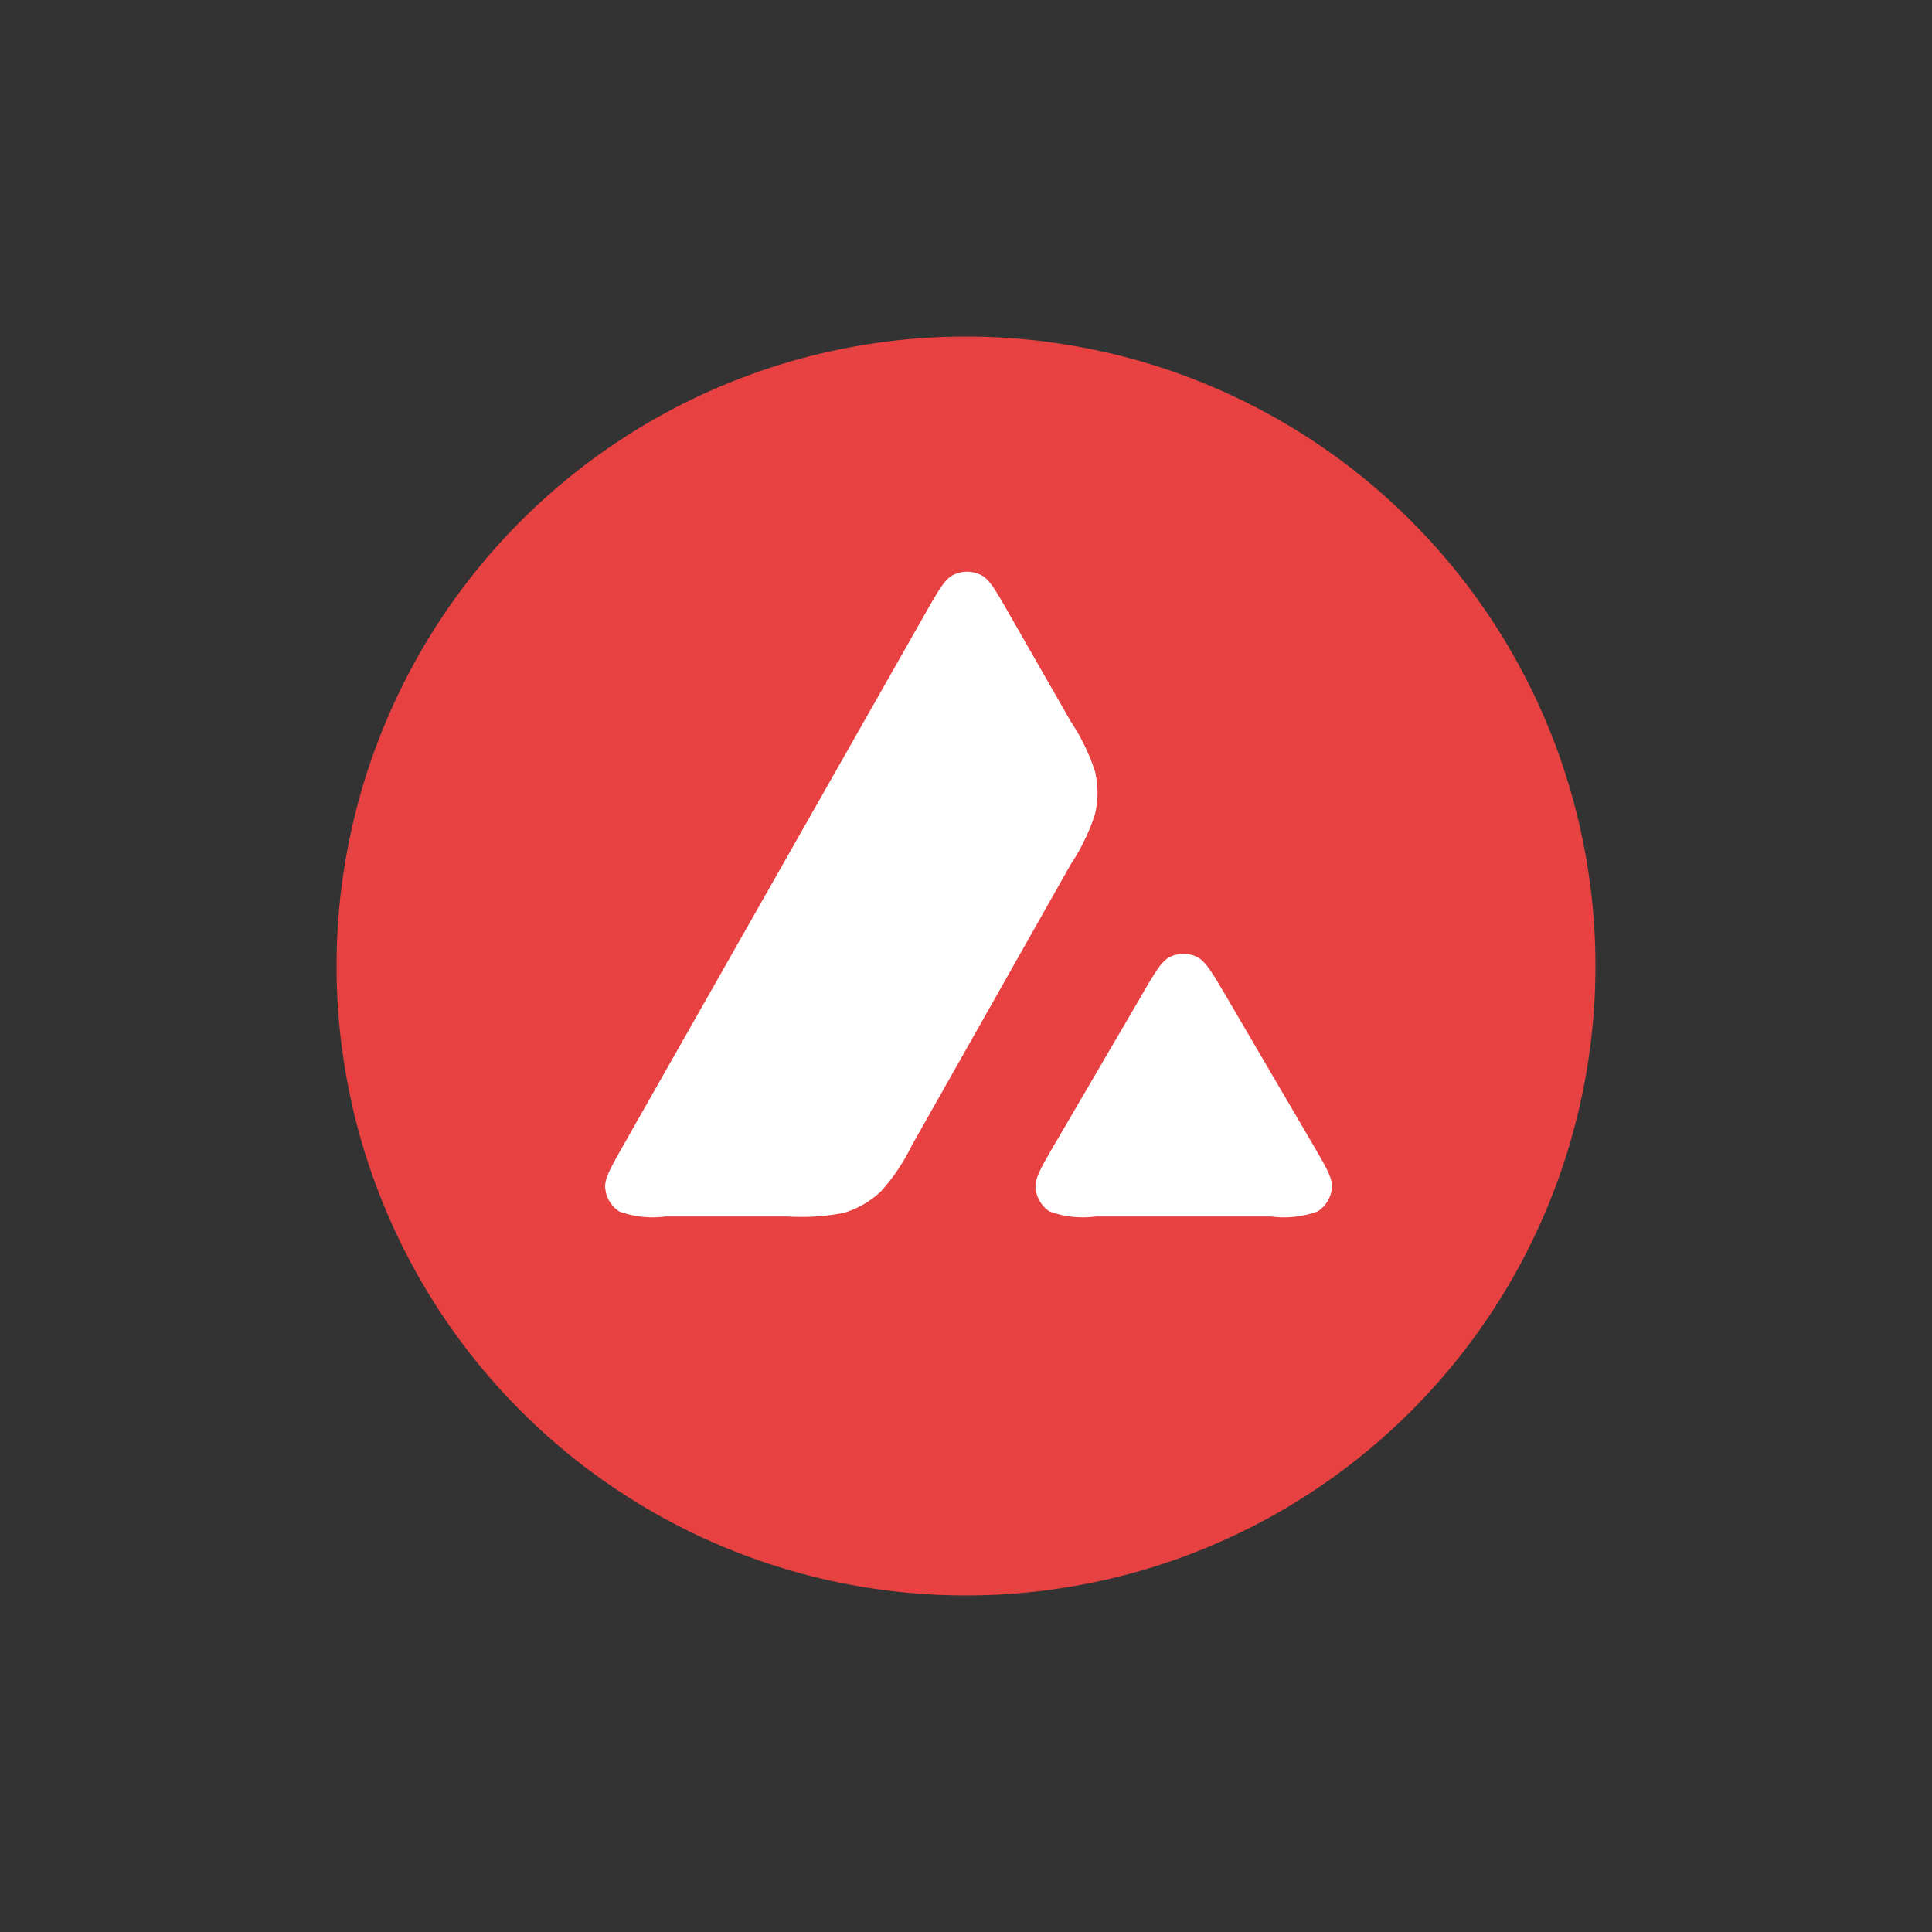
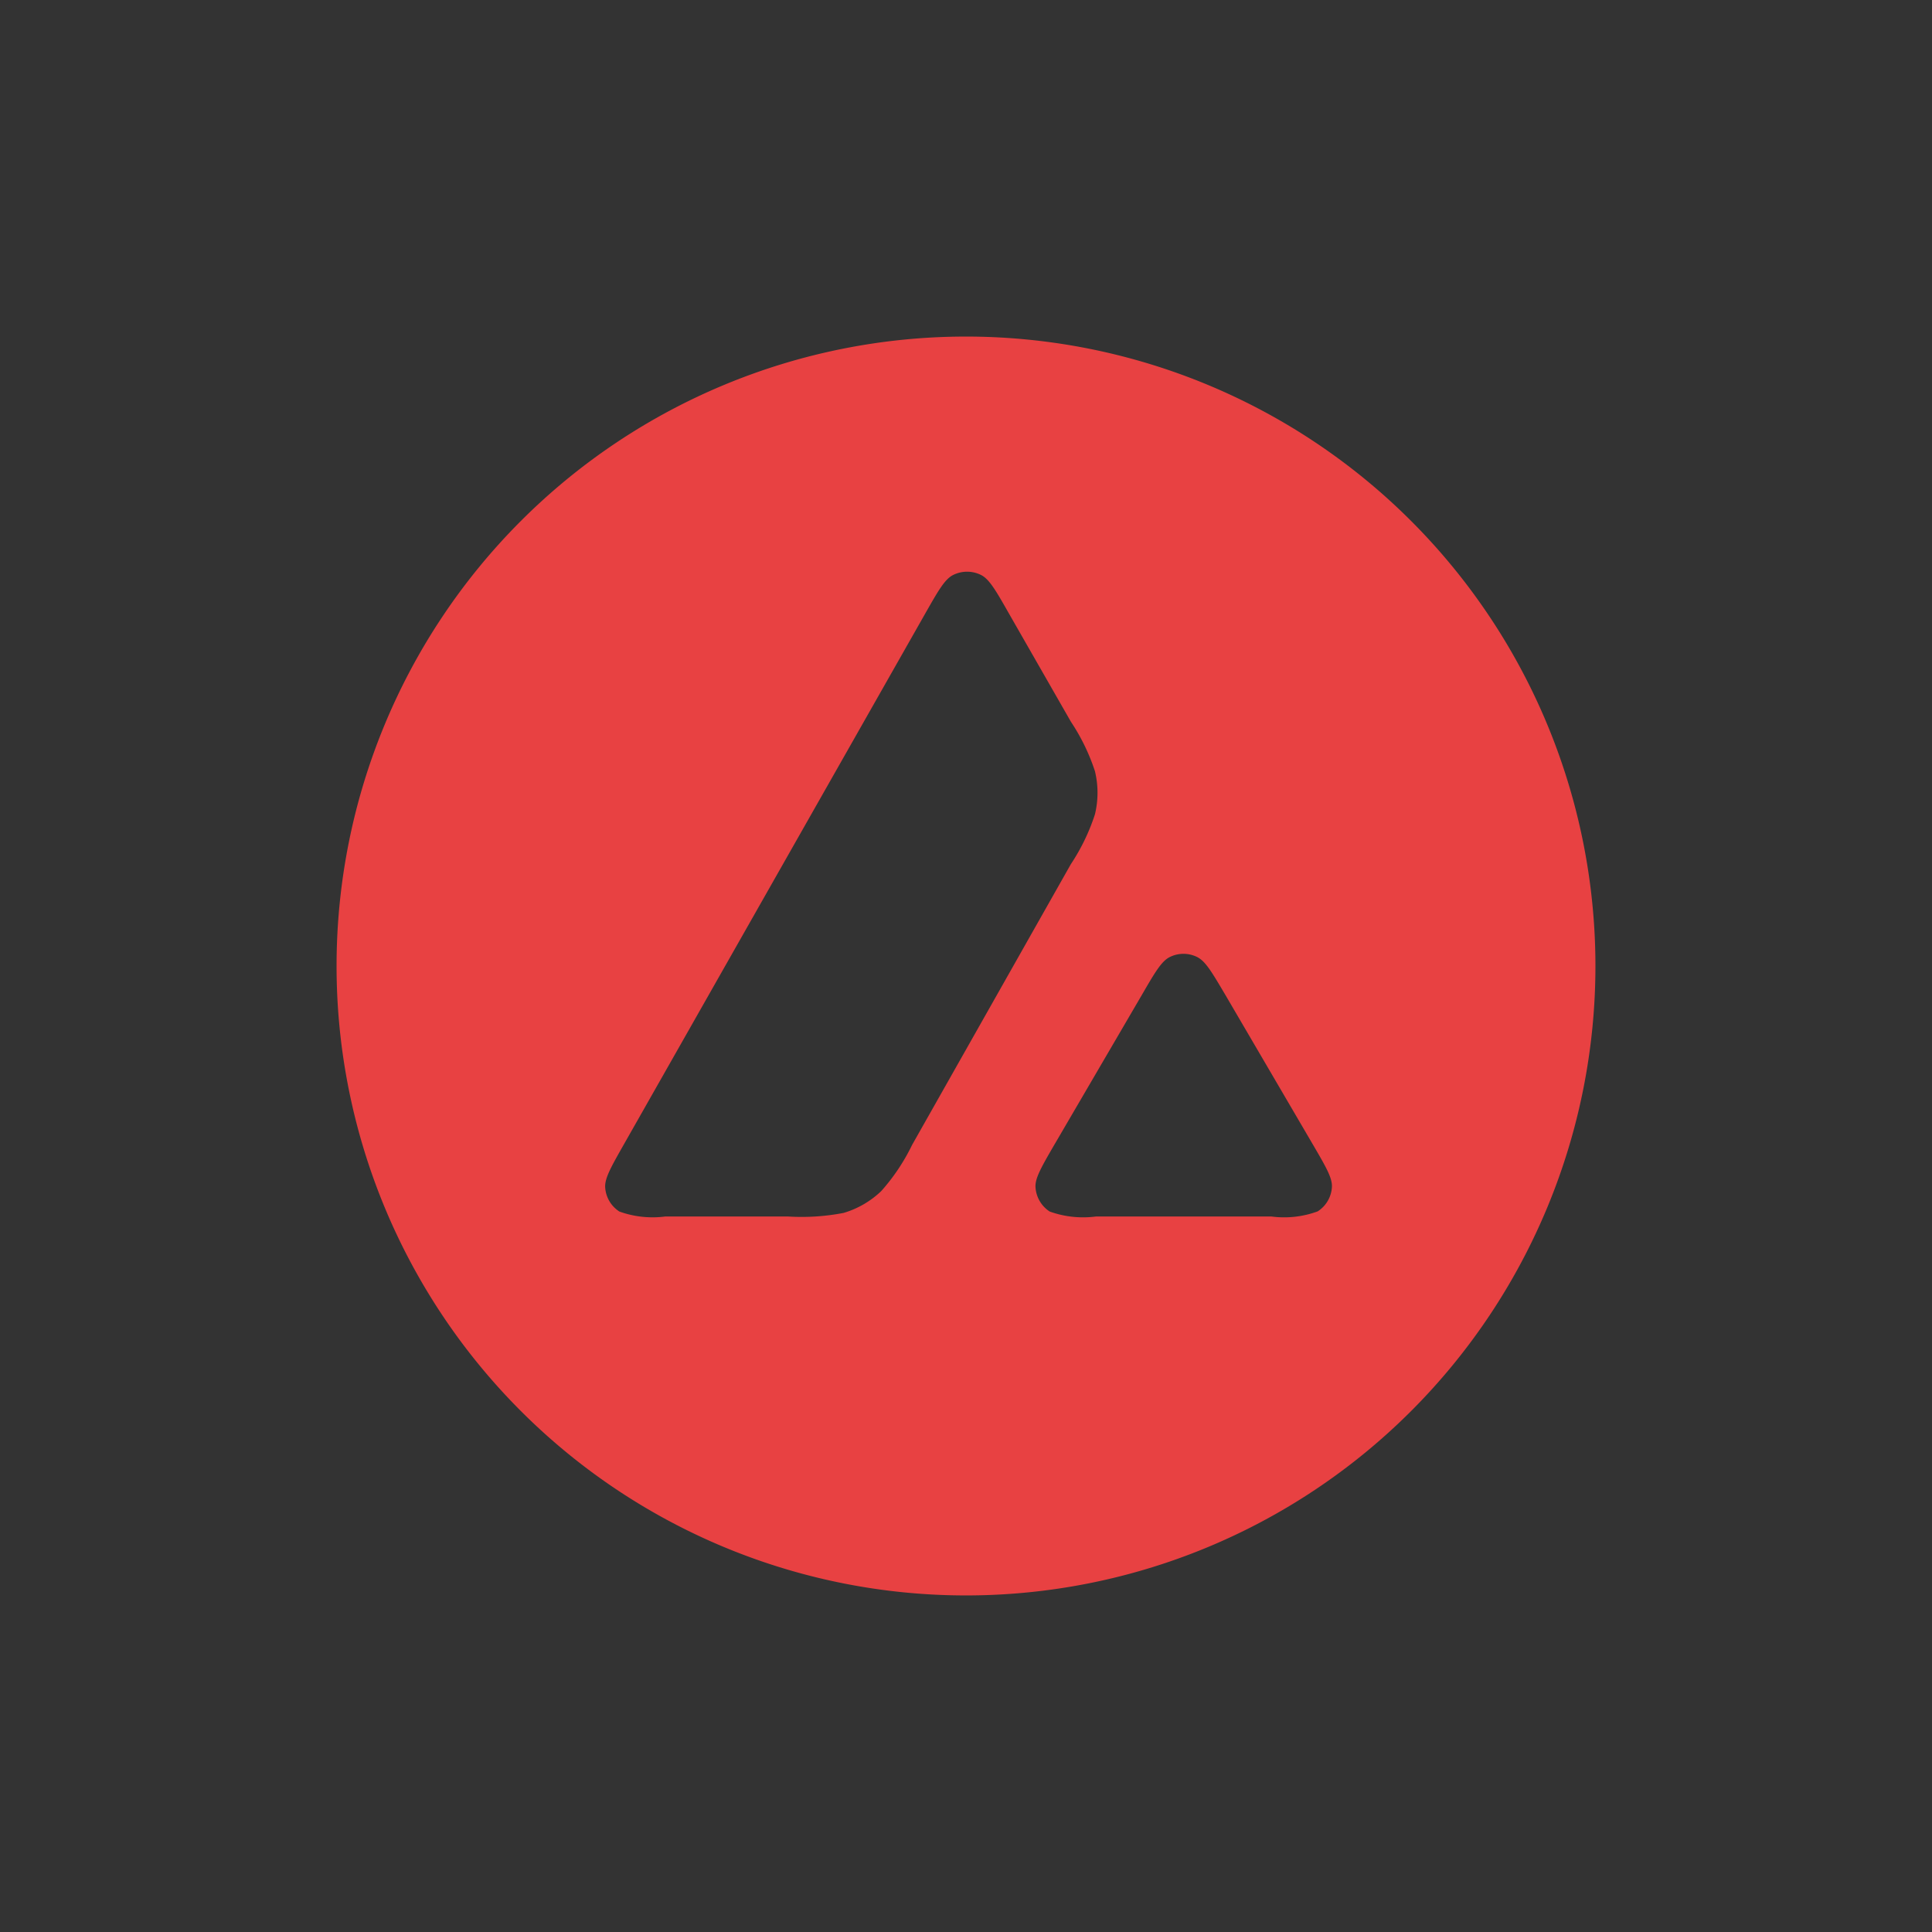
<svg xmlns="http://www.w3.org/2000/svg" width="68" height="68" viewBox="0 0 68 68">
  <rect x="0" y="0" width="68" height="68" fill="#333333" stroke="none" />
  <defs>
    <clipPath id="clip-Avalanche">
      <rect width="68" height="68" />
    </clipPath>
  </defs>
  <g id="Avalanche" clip-path="url(#clip-Avalanche)">
    <g id="Group_134543" data-name="Group 134543" transform="translate(-3284.154 -1514.154)">
-       <rect id="Rectangle_7941" data-name="Rectangle 7941" width="28.297" height="27.739" transform="translate(3304.049 1532.345)" fill="#fff" />
      <path id="Path_157533" data-name="Path 157533" d="M44.738,22.4A22.154,22.154,0,1,1,22.584.244,22.154,22.154,0,0,1,44.738,22.4ZM16.306,31.214h-4.3a3.451,3.451,0,0,1-1.622-.174,1.093,1.093,0,0,1-.5-.854c-.016-.321.207-.713.653-1.5L21.158,9.977c.452-.795.68-1.192.969-1.339a1.1,1.1,0,0,1,.991,0c.288.147.517.544.969,1.339l2.182,3.81.011.019a7.145,7.145,0,0,1,.843,1.738,3.232,3.232,0,0,1,0,1.513,7.171,7.171,0,0,1-.849,1.758L20.7,28.672l-.014.025A7.077,7.077,0,0,1,19.6,30.321a3.244,3.244,0,0,1-1.322.767A7.772,7.772,0,0,1,16.306,31.214Zm10.858,0h6.161a3.422,3.422,0,0,0,1.638-.18,1.088,1.088,0,0,0,.5-.86c.016-.31-.2-.687-.63-1.425l-.045-.077L31.7,23.394l-.035-.059c-.434-.733-.653-1.1-.934-1.247a1.084,1.084,0,0,0-.985,0c-.283.147-.512.533-.963,1.312L25.7,28.678l-.011.018c-.45.777-.675,1.165-.659,1.484a1.1,1.1,0,0,0,.5.86A3.479,3.479,0,0,0,27.163,31.214Z" transform="translate(3295.57 1525.756)" fill="#e84142" fill-rule="evenodd" />
    </g>
  </g>
</svg>